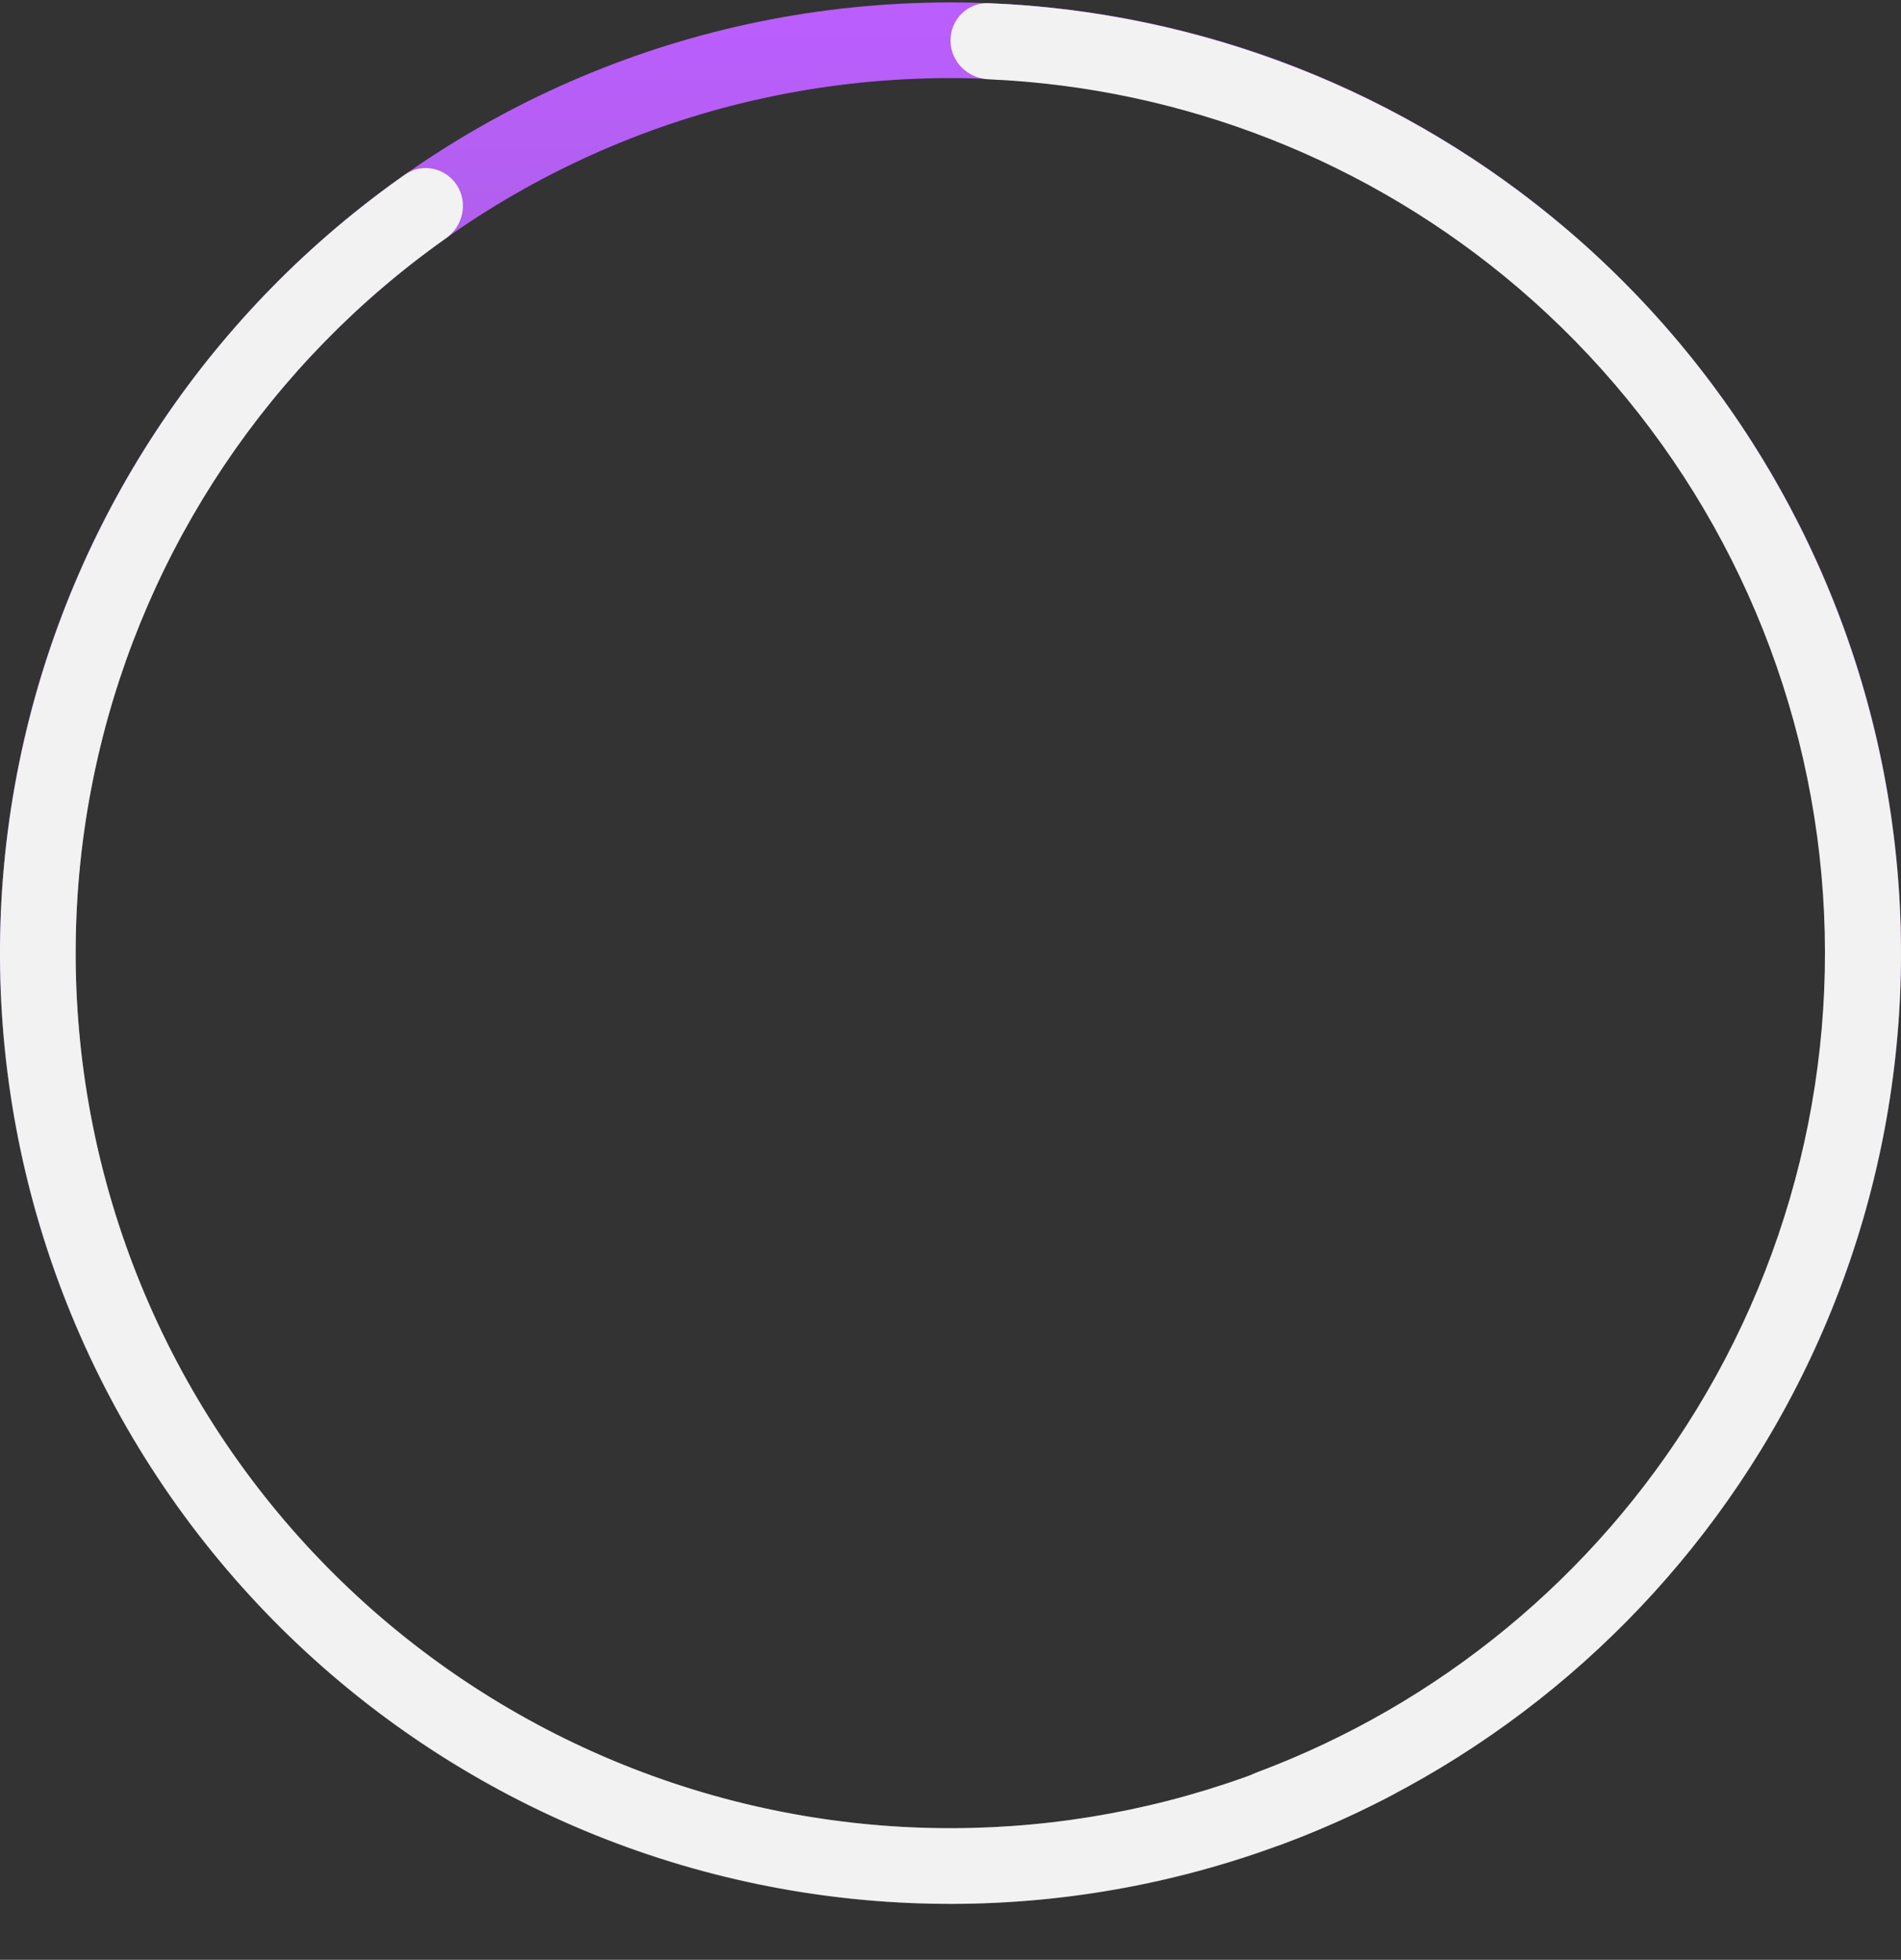
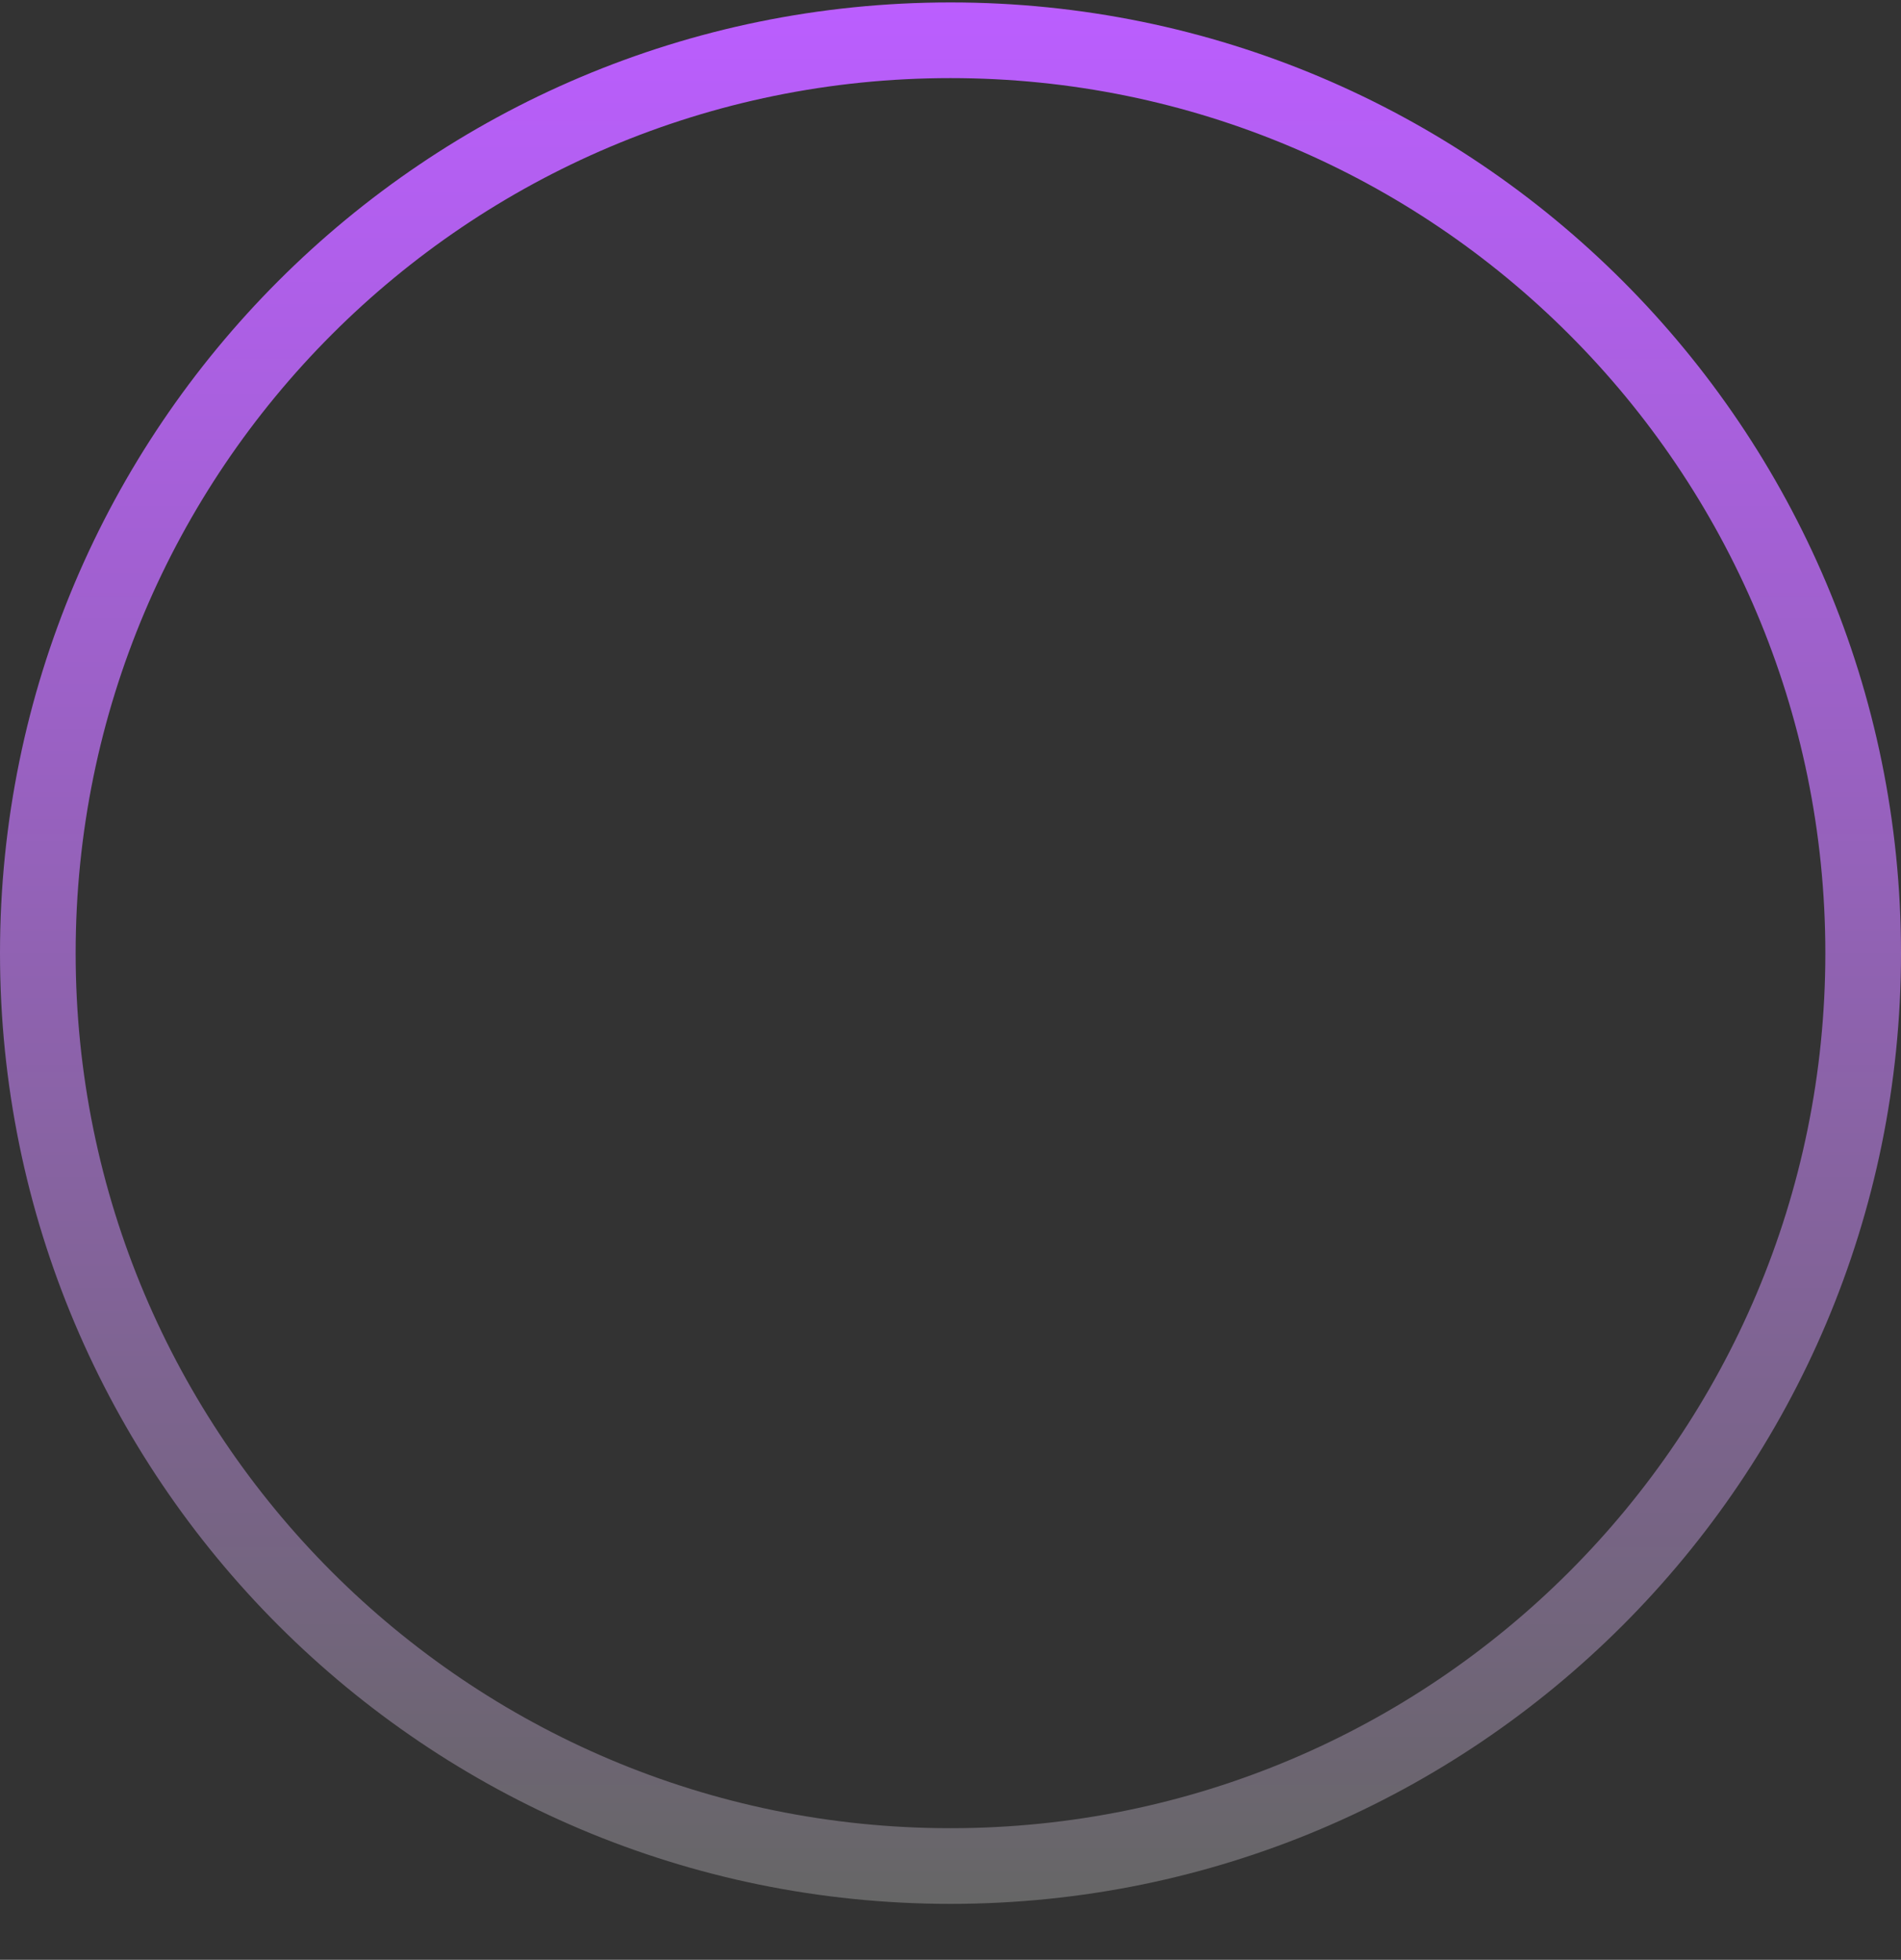
<svg xmlns="http://www.w3.org/2000/svg" width="391" height="403" viewBox="0 0 391 403" fill="none">
  <rect x="0" y="0" width="391" height="403" fill="#333333" stroke="none" />
  <path d="M391 196C391 303.972 303.472 391.5 195.5 391.5C87.528 391.5 0 303.972 0 196C0 88.028 87.528 0.5 195.5 0.5C303.472 0.5 391 88.028 391 196ZM15.561 196C15.561 295.378 96.122 375.939 195.5 375.939C294.878 375.939 375.439 295.378 375.439 196C375.439 96.622 294.878 16.061 195.5 16.061C96.122 16.061 15.561 96.622 15.561 196Z" fill="url(#paint0_linear_6_539)" />
-   <path d="M289.36 358.57C291.508 362.291 290.239 367.065 286.435 369.064C243.716 391.512 194.099 397.407 147.161 385.43C97.705 372.809 55.146 341.348 28.576 297.768C2.007 254.188 -6.465 201.945 4.969 152.202C15.822 104.991 43.789 63.586 83.311 35.894C86.831 33.428 91.656 34.486 93.979 38.101V38.101C96.303 41.715 95.245 46.516 91.735 48.993C55.625 74.479 30.077 112.437 20.134 155.688C9.61 201.472 17.408 249.557 41.863 289.668C66.317 329.779 105.489 358.736 151.009 370.352C194.01 381.325 239.454 376.001 278.649 355.576C282.459 353.59 287.211 354.849 289.36 358.57V358.57Z" fill="#F2F2F2" />
-   <path d="M195.5 8.32C195.5 4.001 199.003 0.484 203.319 0.656C247.071 2.407 289.057 18.805 322.467 47.341C357.863 77.572 381.311 119.441 388.593 165.417C395.875 211.393 386.513 258.459 362.191 298.148C339.234 335.611 304.37 364.182 263.301 379.367C259.25 380.865 254.831 378.602 253.496 374.494C252.162 370.387 254.417 365.991 258.462 364.48C295.992 350.455 327.844 324.264 348.856 289.977C371.232 253.462 379.845 210.162 373.146 167.864C366.446 125.566 344.874 87.046 312.31 59.233C281.731 33.117 243.344 18.05 203.318 16.31C199.003 16.122 195.5 12.639 195.5 8.32Z" fill="#F2F2F2" />
  <defs>
    <linearGradient id="paint0_linear_6_539" x1="195.5" y1="0.5" x2="195.5" y2="391.5" gradientUnits="userSpaceOnUse">
      <stop stop-color="#BB5EFF" />
      <stop offset="1" stop-color="#666666" />
    </linearGradient>
  </defs>
</svg>